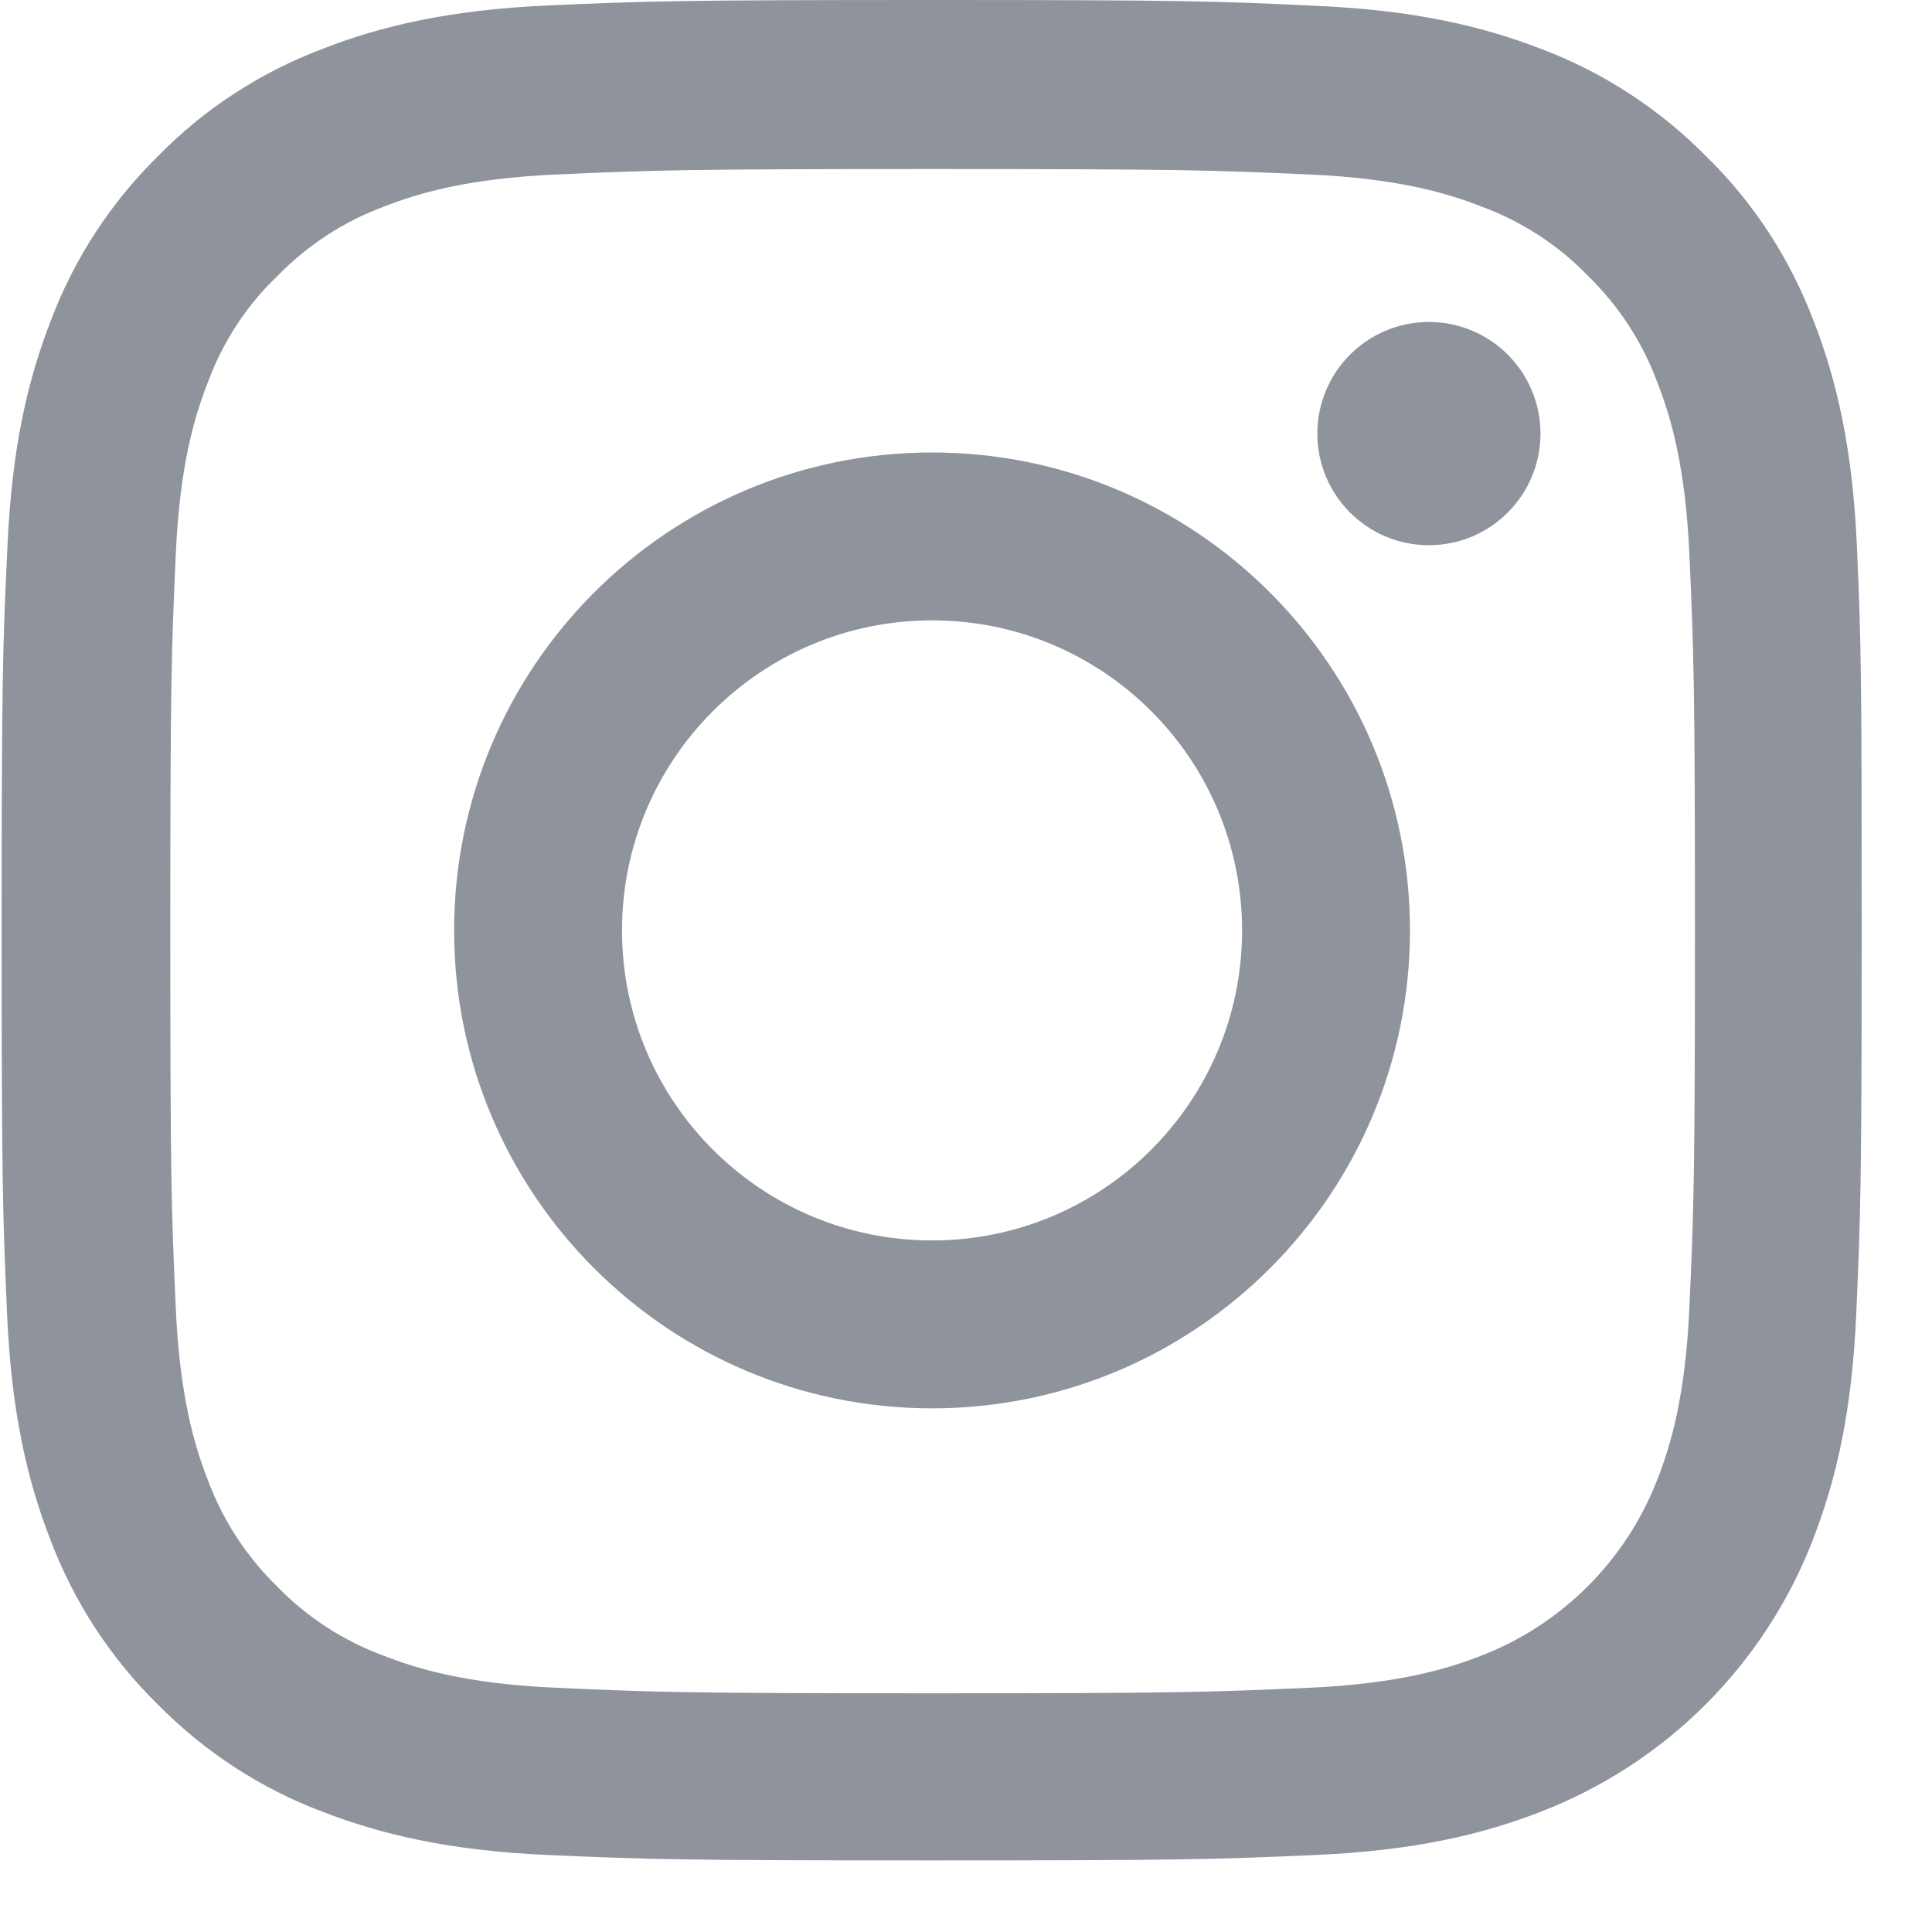
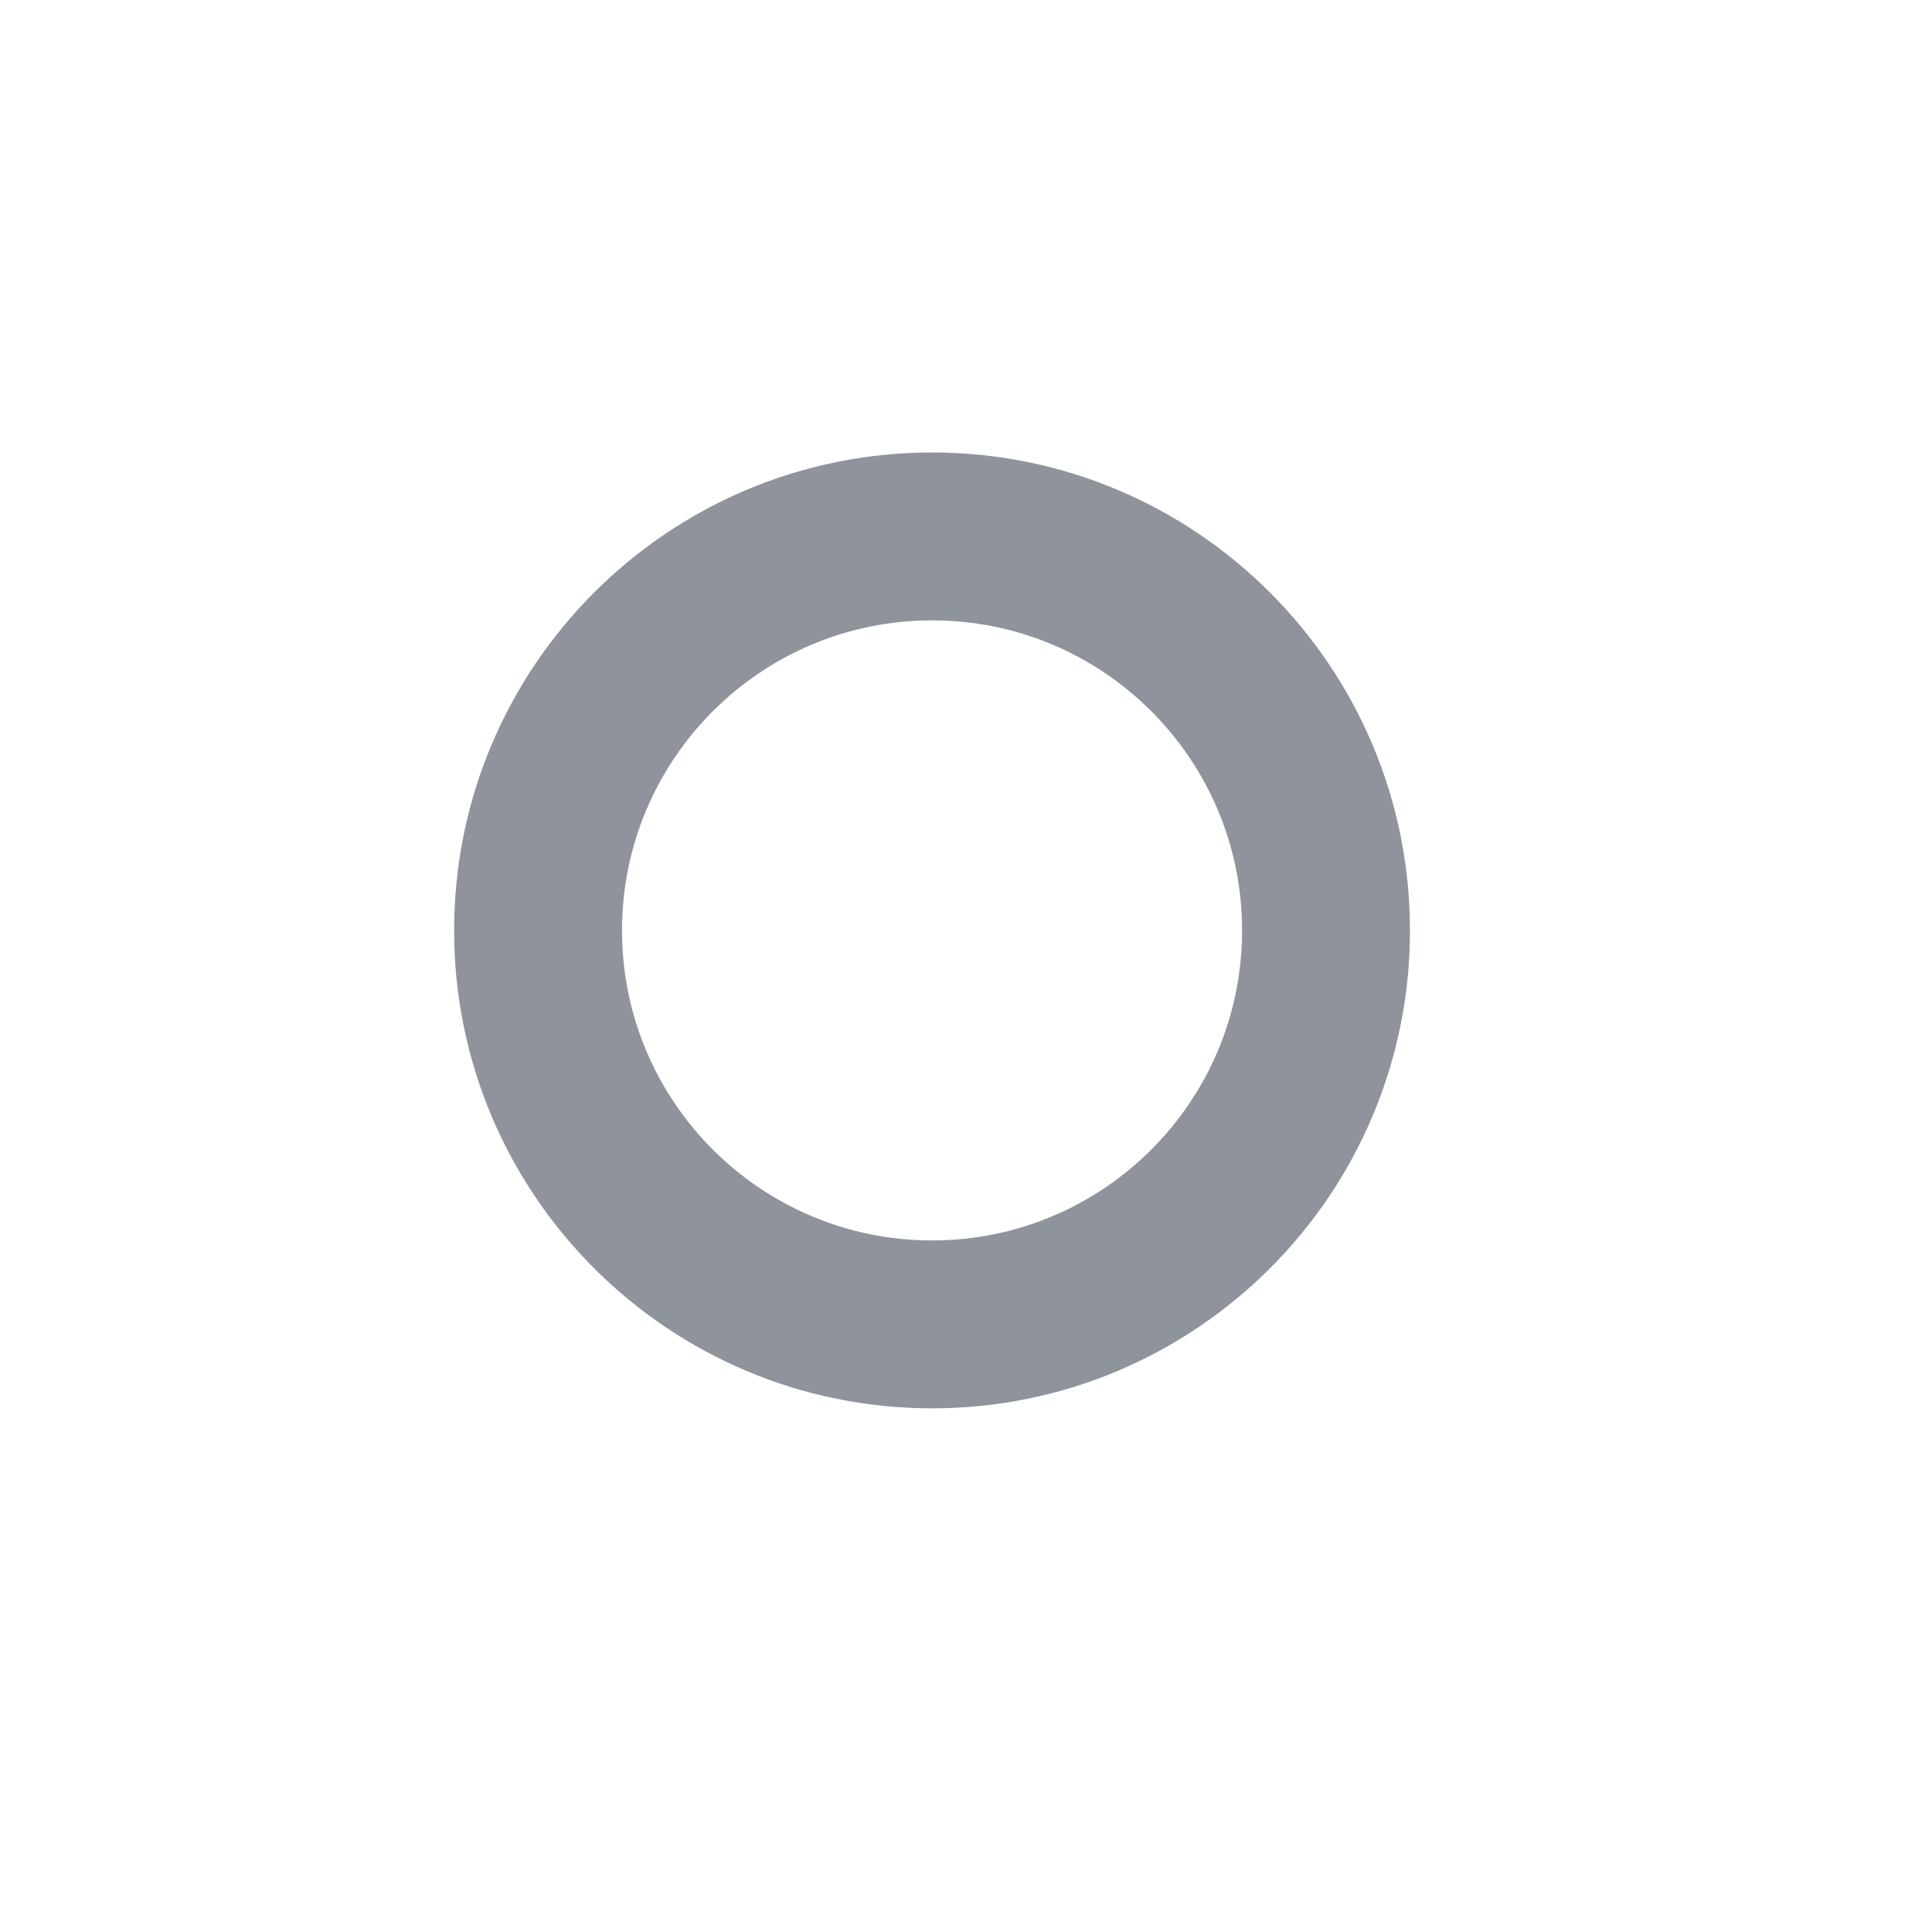
<svg xmlns="http://www.w3.org/2000/svg" width="20" height="20" viewBox="0 0 20 20" fill="none">
-   <path fill-rule="evenodd" clip-rule="evenodd" d="M18.776 3.326C19.013 3.935 19.178 4.639 19.223 5.662C19.268 6.689 19.272 7.017 19.272 9.632C19.272 12.246 19.261 12.574 19.216 13.601C19.171 14.624 19.005 15.324 18.768 15.937C18.268 17.232 17.244 18.255 15.95 18.755C15.341 18.992 14.637 19.158 13.614 19.203C12.587 19.248 12.259 19.259 9.645 19.259C7.03 19.259 6.702 19.248 5.675 19.203C4.652 19.158 3.952 18.992 3.339 18.755C2.699 18.515 2.116 18.134 1.634 17.645C1.145 17.164 0.765 16.584 0.521 15.937C0.284 15.328 0.118 14.624 0.073 13.601C0.028 12.574 0.017 12.246 0.017 9.632C0.017 7.017 0.028 6.689 0.077 5.659C0.122 4.635 0.287 3.935 0.525 3.322C0.765 2.683 1.145 2.099 1.634 1.618C2.116 1.125 2.695 0.749 3.343 0.504C3.952 0.267 4.656 0.102 5.679 0.056C6.706 0.011 7.033 0 9.648 0C12.263 0 12.59 0.011 13.621 0.06C14.645 0.105 15.345 0.271 15.958 0.508C16.597 0.749 17.18 1.129 17.662 1.618C18.155 2.099 18.531 2.679 18.776 3.326ZM17.158 15.313C17.29 14.974 17.448 14.466 17.489 13.526C17.534 12.51 17.546 12.209 17.546 9.639C17.546 7.069 17.534 6.765 17.489 5.749C17.448 4.812 17.29 4.3 17.158 3.962C17.004 3.544 16.759 3.168 16.439 2.856C16.131 2.536 15.751 2.291 15.333 2.137C14.995 2.005 14.487 1.847 13.546 1.806C12.534 1.761 12.229 1.75 9.656 1.75C7.086 1.75 6.782 1.761 5.766 1.806C4.829 1.847 4.317 2.005 3.979 2.137C3.561 2.291 3.185 2.536 2.873 2.856C2.549 3.164 2.304 3.544 2.15 3.962C2.018 4.3 1.86 4.808 1.819 5.749C1.774 6.761 1.763 7.069 1.763 9.639C1.763 12.209 1.774 12.514 1.819 13.53C1.86 14.466 2.018 14.978 2.15 15.317C2.304 15.734 2.549 16.11 2.869 16.423C3.177 16.742 3.557 16.987 3.975 17.141C4.313 17.273 4.821 17.431 5.762 17.472C6.774 17.517 7.083 17.529 9.652 17.529C12.222 17.529 12.527 17.517 13.543 17.472C14.479 17.431 14.991 17.273 15.33 17.141C16.169 16.818 16.834 16.152 17.158 15.313Z" fill="#8F939C" />
  <path fill-rule="evenodd" clip-rule="evenodd" d="M4.701 9.632C4.701 6.9 6.917 4.684 9.649 4.684C12.38 4.684 14.596 6.9 14.596 9.632C14.596 12.363 12.38 14.579 9.649 14.579C6.917 14.579 4.701 12.363 4.701 9.632ZM6.439 9.632C6.439 11.404 7.877 12.841 9.649 12.841C11.421 12.841 12.858 11.404 12.858 9.632C12.858 7.859 11.421 6.422 9.649 6.422C7.877 6.422 6.439 7.859 6.439 9.632Z" fill="#8F939C" />
-   <path d="M15.947 4.489C15.947 5.126 15.43 5.644 14.792 5.644C14.154 5.644 13.637 5.126 13.637 4.489C13.637 3.851 14.154 3.333 14.792 3.333C15.43 3.333 15.947 3.851 15.947 4.489Z" fill="#8F939C" />
</svg>